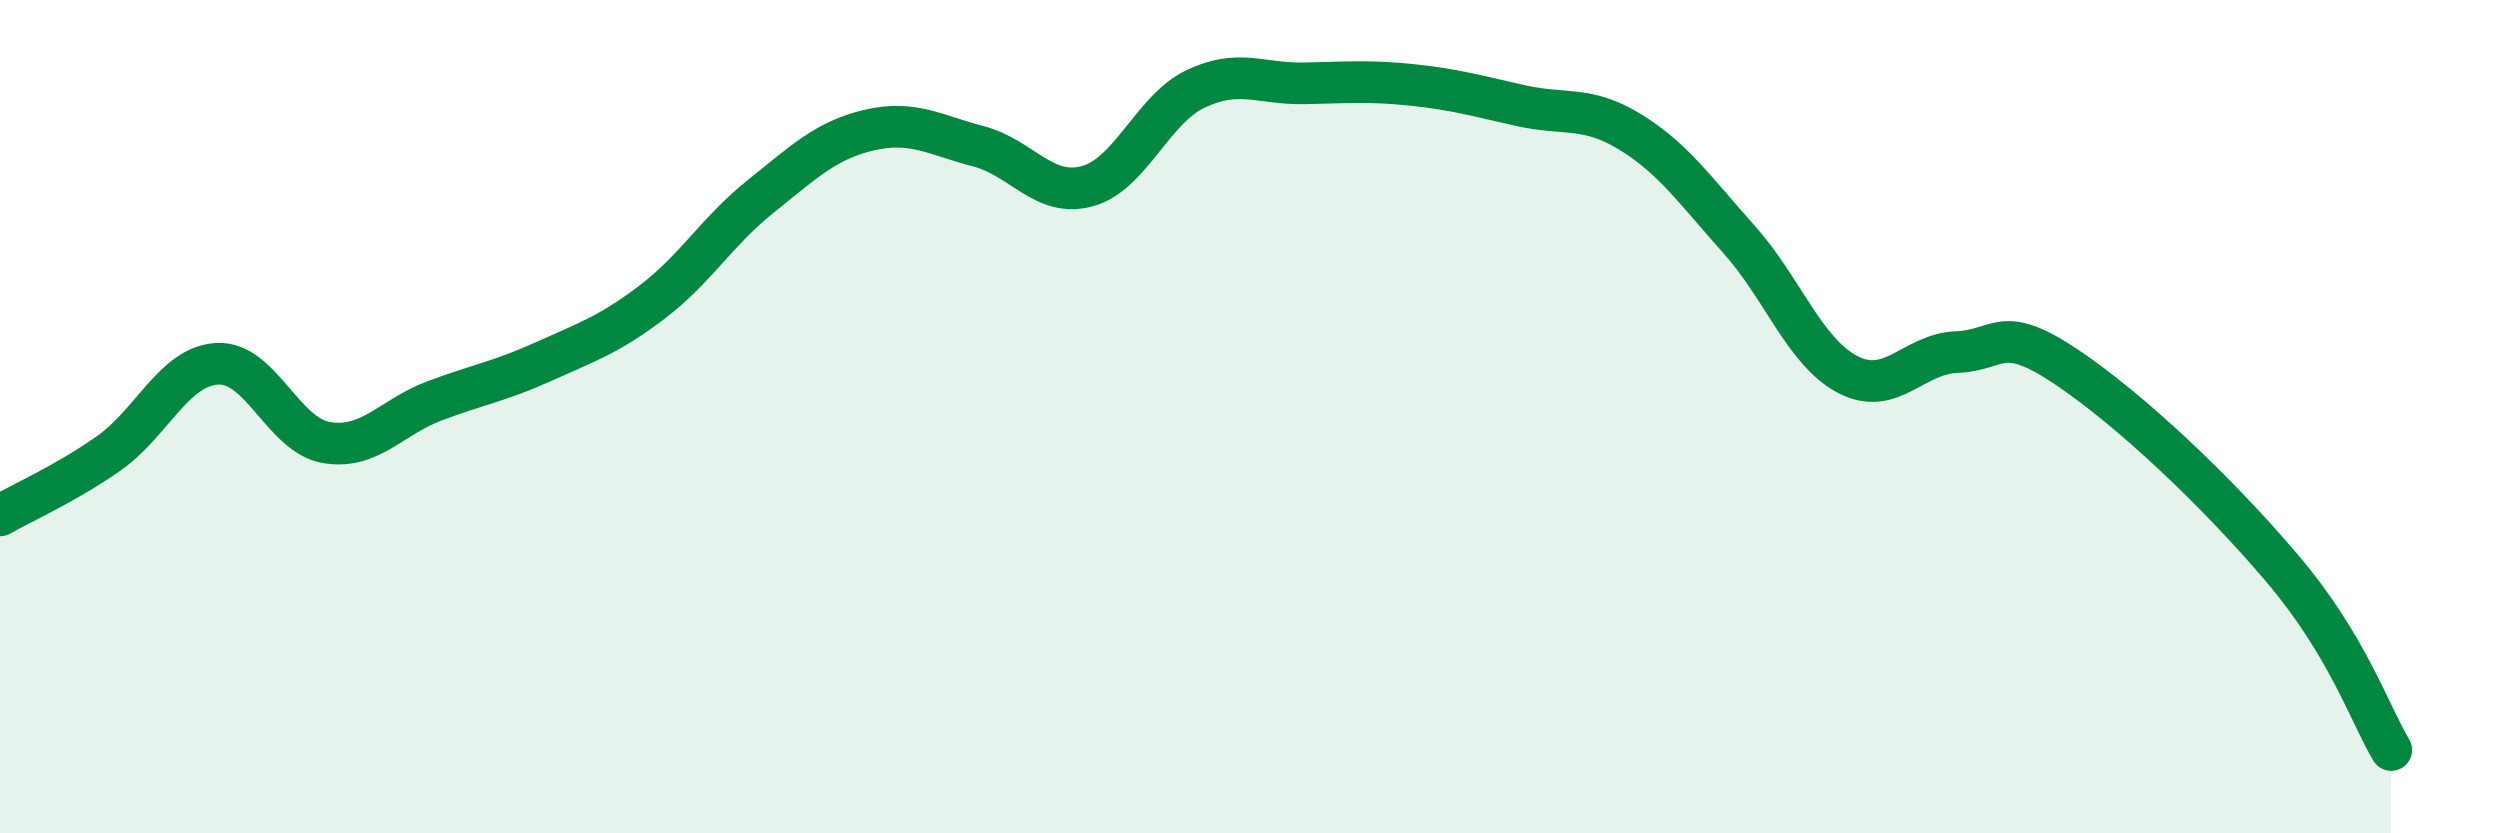
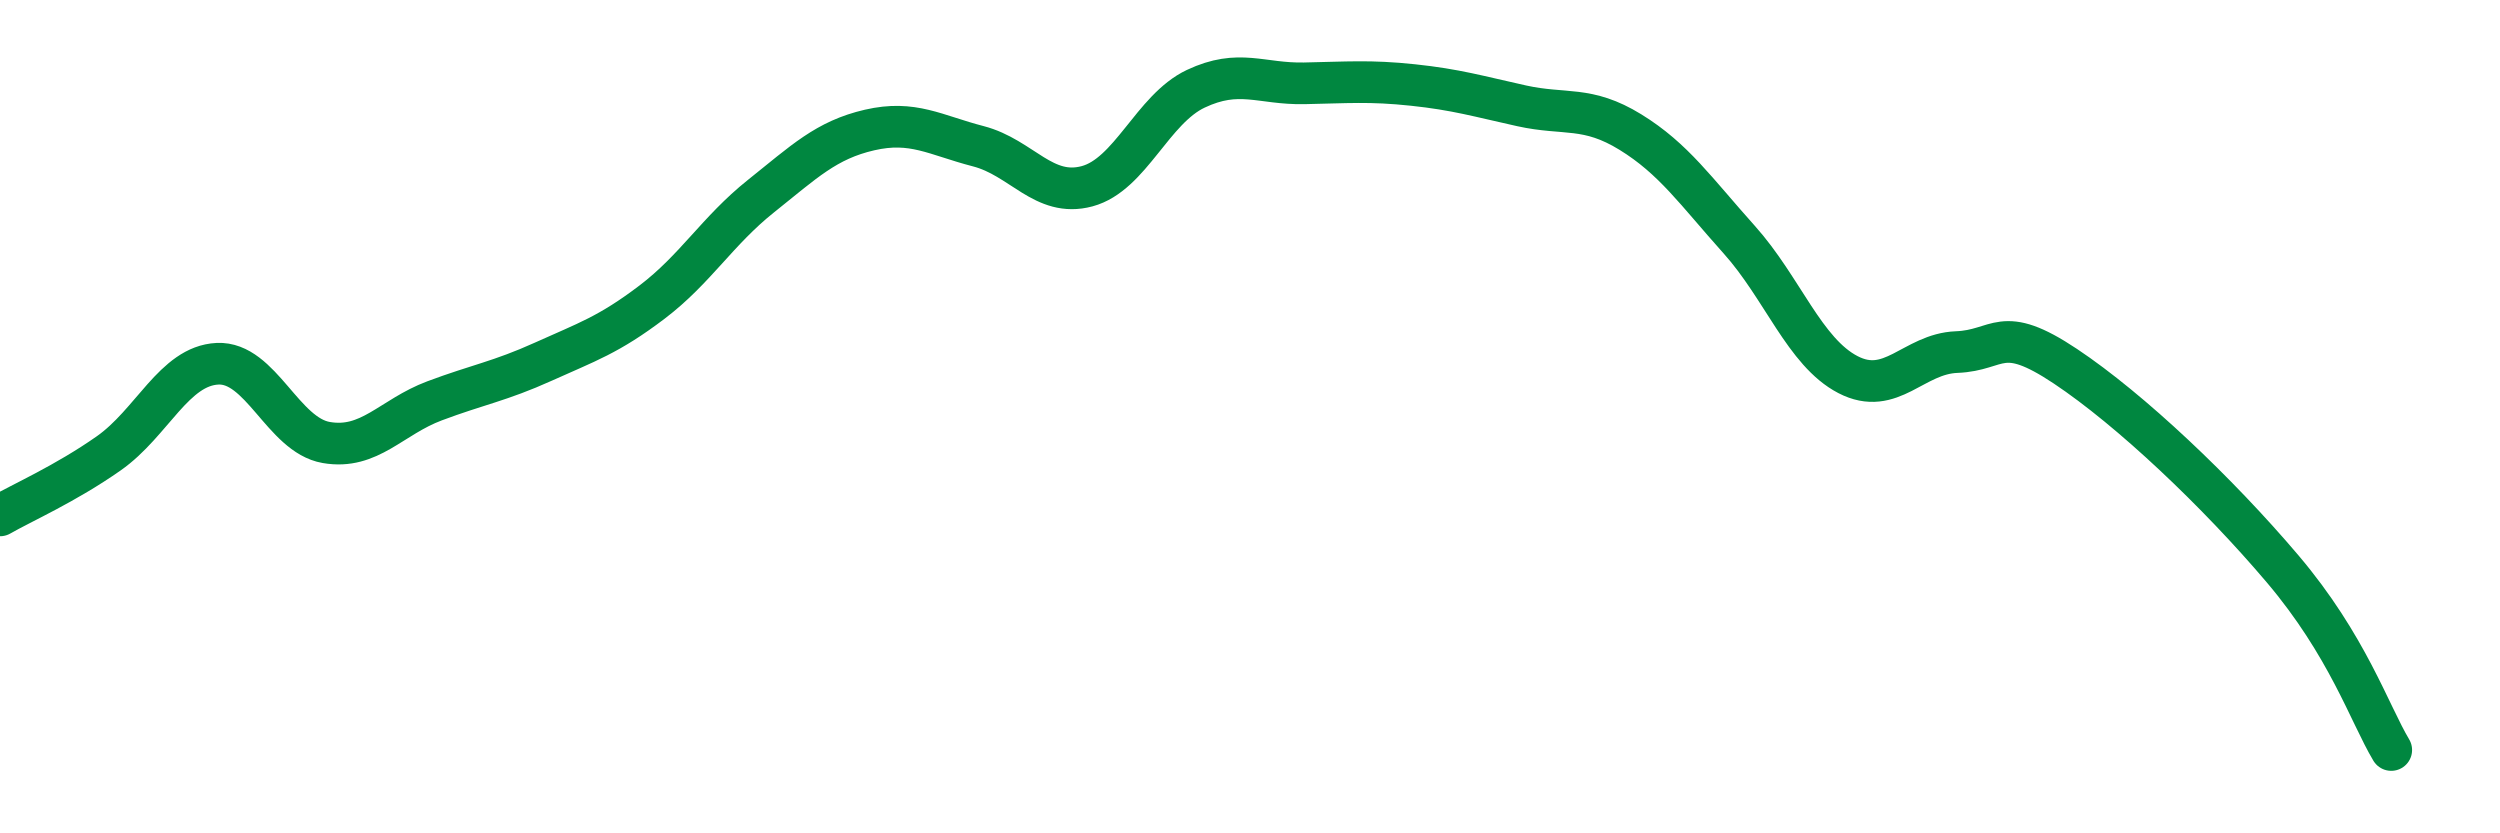
<svg xmlns="http://www.w3.org/2000/svg" width="60" height="20" viewBox="0 0 60 20">
-   <path d="M 0,12.37 C 0.52,12.07 1.57,11.61 2.61,10.88 C 3.65,10.15 4.18,8.78 5.22,8.73 C 6.26,8.68 6.79,10.44 7.83,10.62 C 8.87,10.8 9.39,10.01 10.43,9.62 C 11.47,9.23 12,9.15 13.04,8.68 C 14.08,8.21 14.61,8.04 15.65,7.25 C 16.69,6.46 17.22,5.54 18.26,4.71 C 19.3,3.88 19.83,3.36 20.87,3.12 C 21.91,2.88 22.44,3.24 23.48,3.51 C 24.52,3.78 25.05,4.75 26.09,4.47 C 27.13,4.19 27.66,2.62 28.7,2.13 C 29.74,1.64 30.26,2.02 31.3,2 C 32.34,1.98 32.87,1.93 33.91,2.04 C 34.95,2.15 35.48,2.31 36.52,2.54 C 37.56,2.77 38.09,2.53 39.13,3.17 C 40.17,3.81 40.7,4.59 41.74,5.75 C 42.78,6.91 43.31,8.45 44.35,8.99 C 45.39,9.53 45.92,8.49 46.96,8.45 C 48,8.41 48.01,7.75 49.57,8.79 C 51.13,9.83 53.22,11.81 54.78,13.65 C 56.34,15.49 56.87,17.13 57.39,18L57.39 20L0 20Z" fill="#008740" opacity="0.1" stroke-linecap="round" stroke-linejoin="round" />
  <path d="M 0,12.37 C 0.52,12.07 1.57,11.61 2.61,10.88 C 3.65,10.15 4.18,8.78 5.22,8.73 C 6.26,8.68 6.79,10.44 7.83,10.62 C 8.87,10.8 9.39,10.01 10.43,9.62 C 11.47,9.23 12,9.15 13.04,8.68 C 14.08,8.21 14.61,8.04 15.65,7.25 C 16.69,6.46 17.22,5.54 18.26,4.71 C 19.3,3.88 19.83,3.36 20.87,3.12 C 21.91,2.88 22.44,3.24 23.48,3.51 C 24.52,3.78 25.05,4.75 26.09,4.47 C 27.13,4.19 27.66,2.62 28.7,2.13 C 29.74,1.64 30.26,2.02 31.3,2 C 32.34,1.98 32.87,1.93 33.91,2.04 C 34.95,2.15 35.48,2.31 36.52,2.54 C 37.56,2.77 38.09,2.53 39.13,3.17 C 40.17,3.81 40.7,4.59 41.74,5.75 C 42.78,6.91 43.31,8.45 44.35,8.99 C 45.39,9.53 45.92,8.49 46.96,8.45 C 48,8.41 48.01,7.75 49.57,8.79 C 51.13,9.83 53.22,11.81 54.78,13.65 C 56.34,15.49 56.87,17.13 57.39,18" stroke="#008740" stroke-width="1" fill="none" stroke-linecap="round" stroke-linejoin="round" />
</svg>